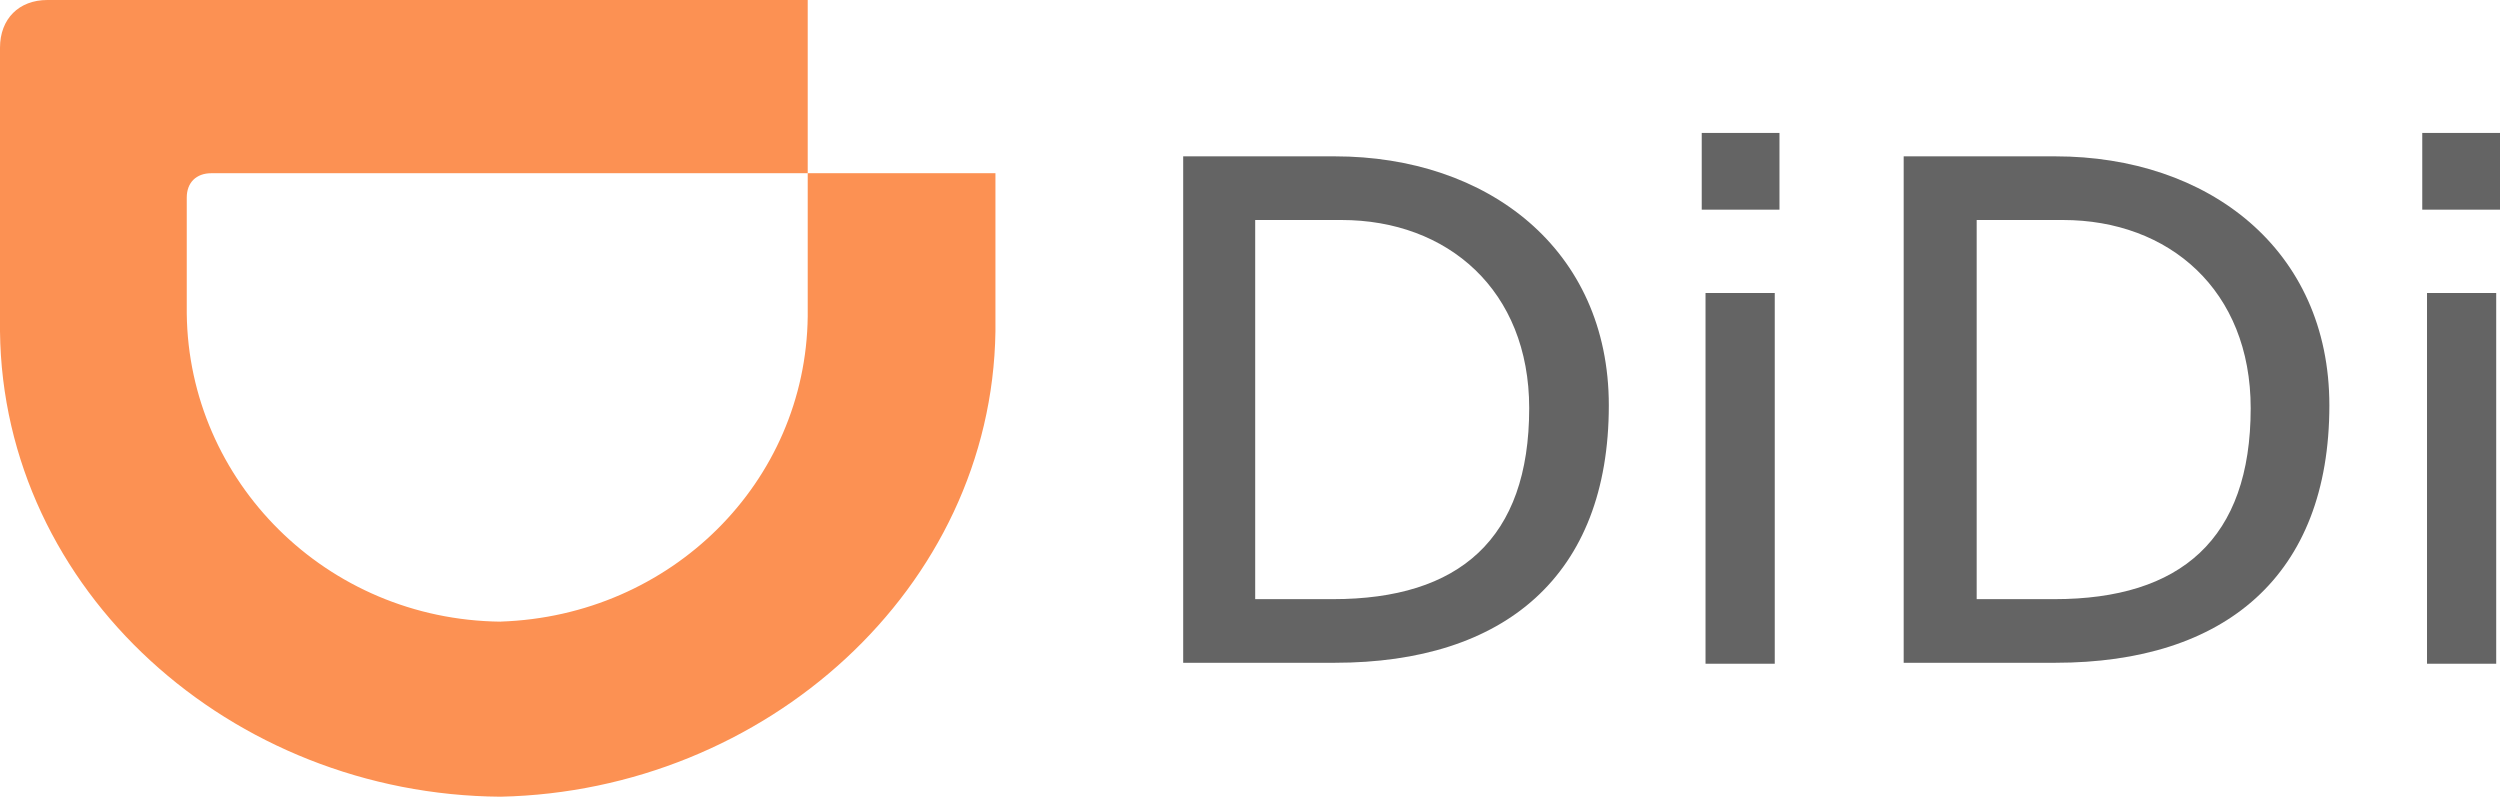
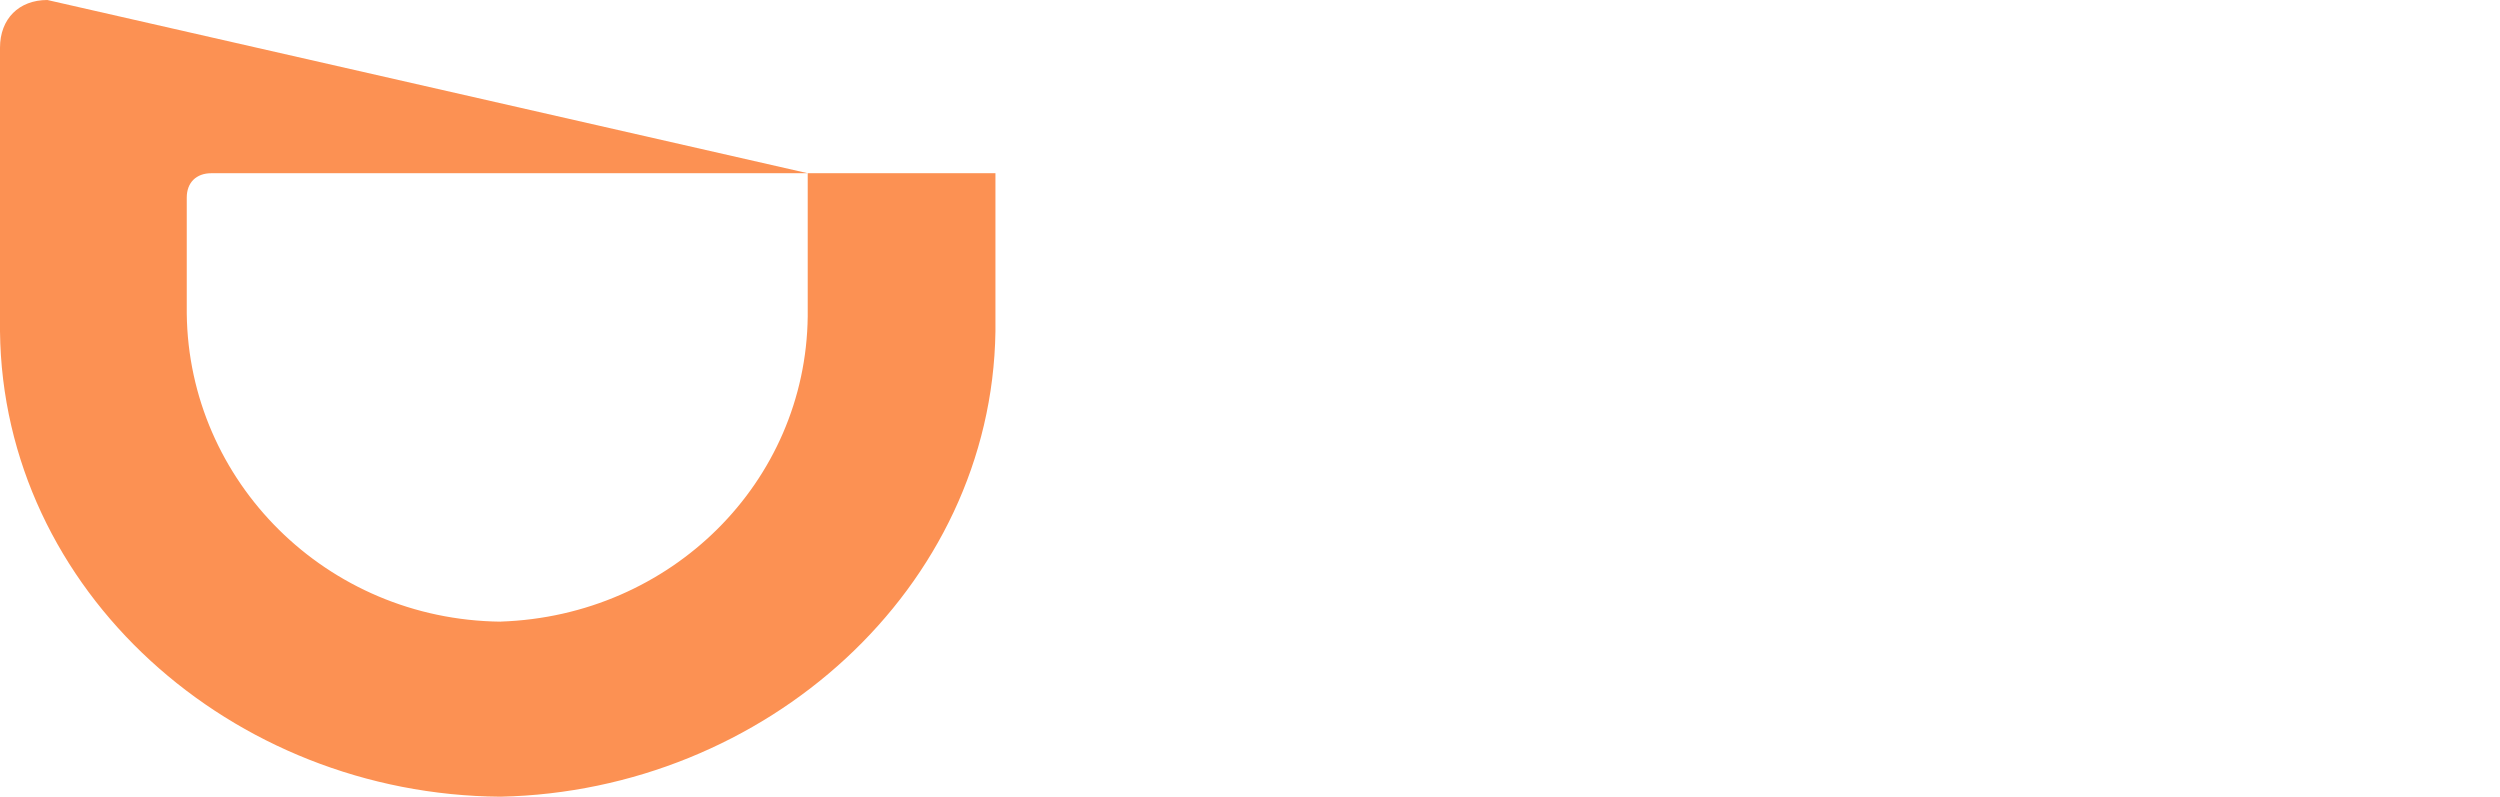
<svg xmlns="http://www.w3.org/2000/svg" width="91px" height="29px" viewBox="0 0 91 29" version="1.1">
  <title>didi-chuxing (1)</title>
  <g id="Page-1" stroke="none" stroke-width="1" fill="none" fill-rule="evenodd">
    <g id="01.-Sixplus" transform="translate(-1363, -2162)">
      <g id="didi-chuxing-(1)" transform="translate(1363, 2162)">
-         <path d="M43.068,5.691 L48.589,5.691 C54.145,5.691 58.561,9.065 58.561,14.755 C58.561,20.956 54.766,24.125 48.589,24.125 L43.068,24.125 L43.068,5.691 Z M45.724,21.809 L48.519,21.809 C53.109,21.809 55.663,19.628 55.663,14.857 C55.663,10.564 52.694,8.008 48.83,8.008 L45.689,8.008 L45.689,21.809 L45.724,21.809 Z M64.773,7.633 L61.943,7.633 L61.943,4.838 L64.773,4.838 L64.773,7.633 Z M62.081,10.666 L64.601,10.666 L64.601,24.16 L62.081,24.16 L62.081,10.666 Z M69.294,5.691 L74.815,5.691 C80.371,5.691 84.789,9.065 84.789,14.755 C84.789,20.956 80.994,24.125 74.815,24.125 L69.294,24.125 L69.294,5.691 Z M71.986,21.809 L74.781,21.809 C79.371,21.809 81.925,19.628 81.925,14.857 C81.925,10.564 78.956,8.008 75.09,8.008 L71.951,8.008 L71.951,21.809 L71.986,21.809 Z M91,7.633 L88.17,7.633 L88.17,4.838 L91,4.838 L91,7.633 Z M88.343,10.666 L90.862,10.666 L90.862,24.16 L88.343,24.16 L88.343,10.666 Z" id="Forma" fill="#646464" fill-rule="nonzero" />
-         <path d="M18.221,22.626 C24.432,22.422 29.333,17.55 29.401,11.517 L29.401,6.305 L36.234,6.305 L36.234,12.065 C36.096,21.435 27.848,28.794 18.221,29 C8.419,28.93 0.103,21.502 0,12.062 L0,1.739 C0,0.683 0.69,0 1.724,0 L29.401,0 L29.401,6.305 L7.695,6.305 C7.142,6.305 6.798,6.647 6.798,7.191 L6.798,11.417 C6.867,17.516 11.872,22.559 18.221,22.628 L18.221,22.626 Z" id="Trazado" fill="#FC9153" />
+         <path d="M18.221,22.626 C24.432,22.422 29.333,17.55 29.401,11.517 L29.401,6.305 L36.234,6.305 L36.234,12.065 C36.096,21.435 27.848,28.794 18.221,29 C8.419,28.93 0.103,21.502 0,12.062 L0,1.739 C0,0.683 0.69,0 1.724,0 L29.401,6.305 L7.695,6.305 C7.142,6.305 6.798,6.647 6.798,7.191 L6.798,11.417 C6.867,17.516 11.872,22.559 18.221,22.628 L18.221,22.626 Z" id="Trazado" fill="#FC9153" />
      </g>
    </g>
  </g>
</svg>